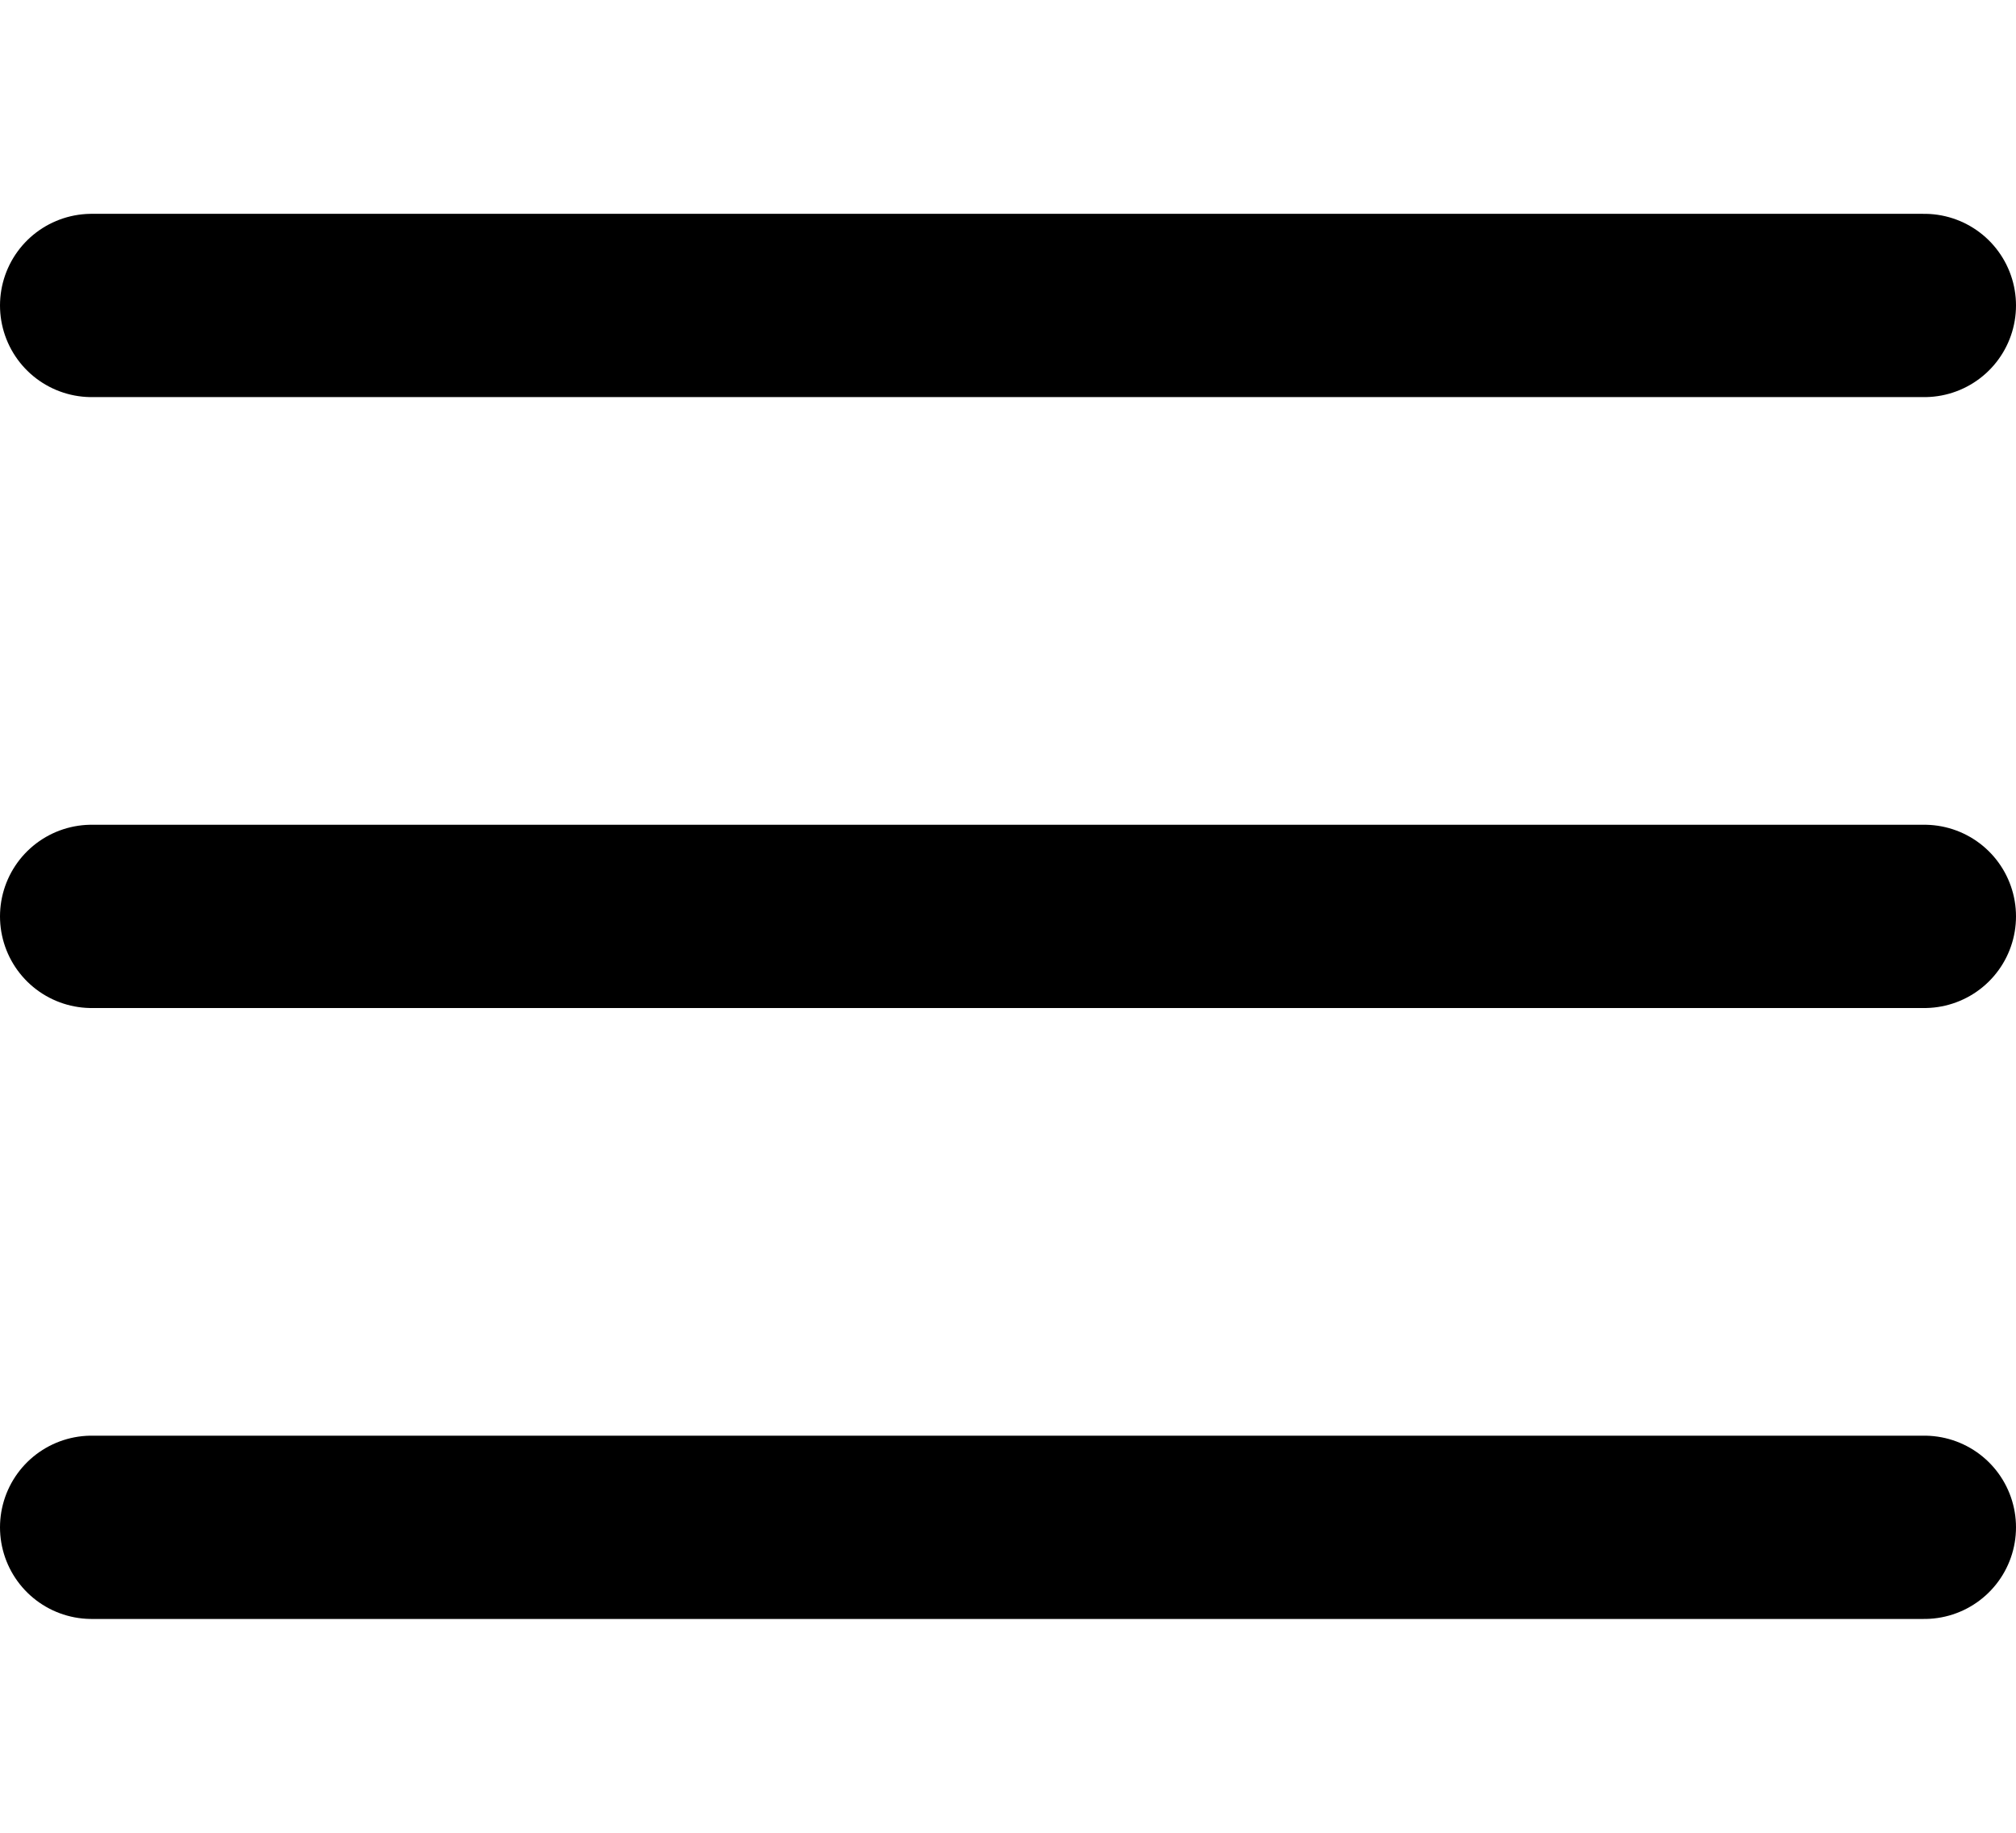
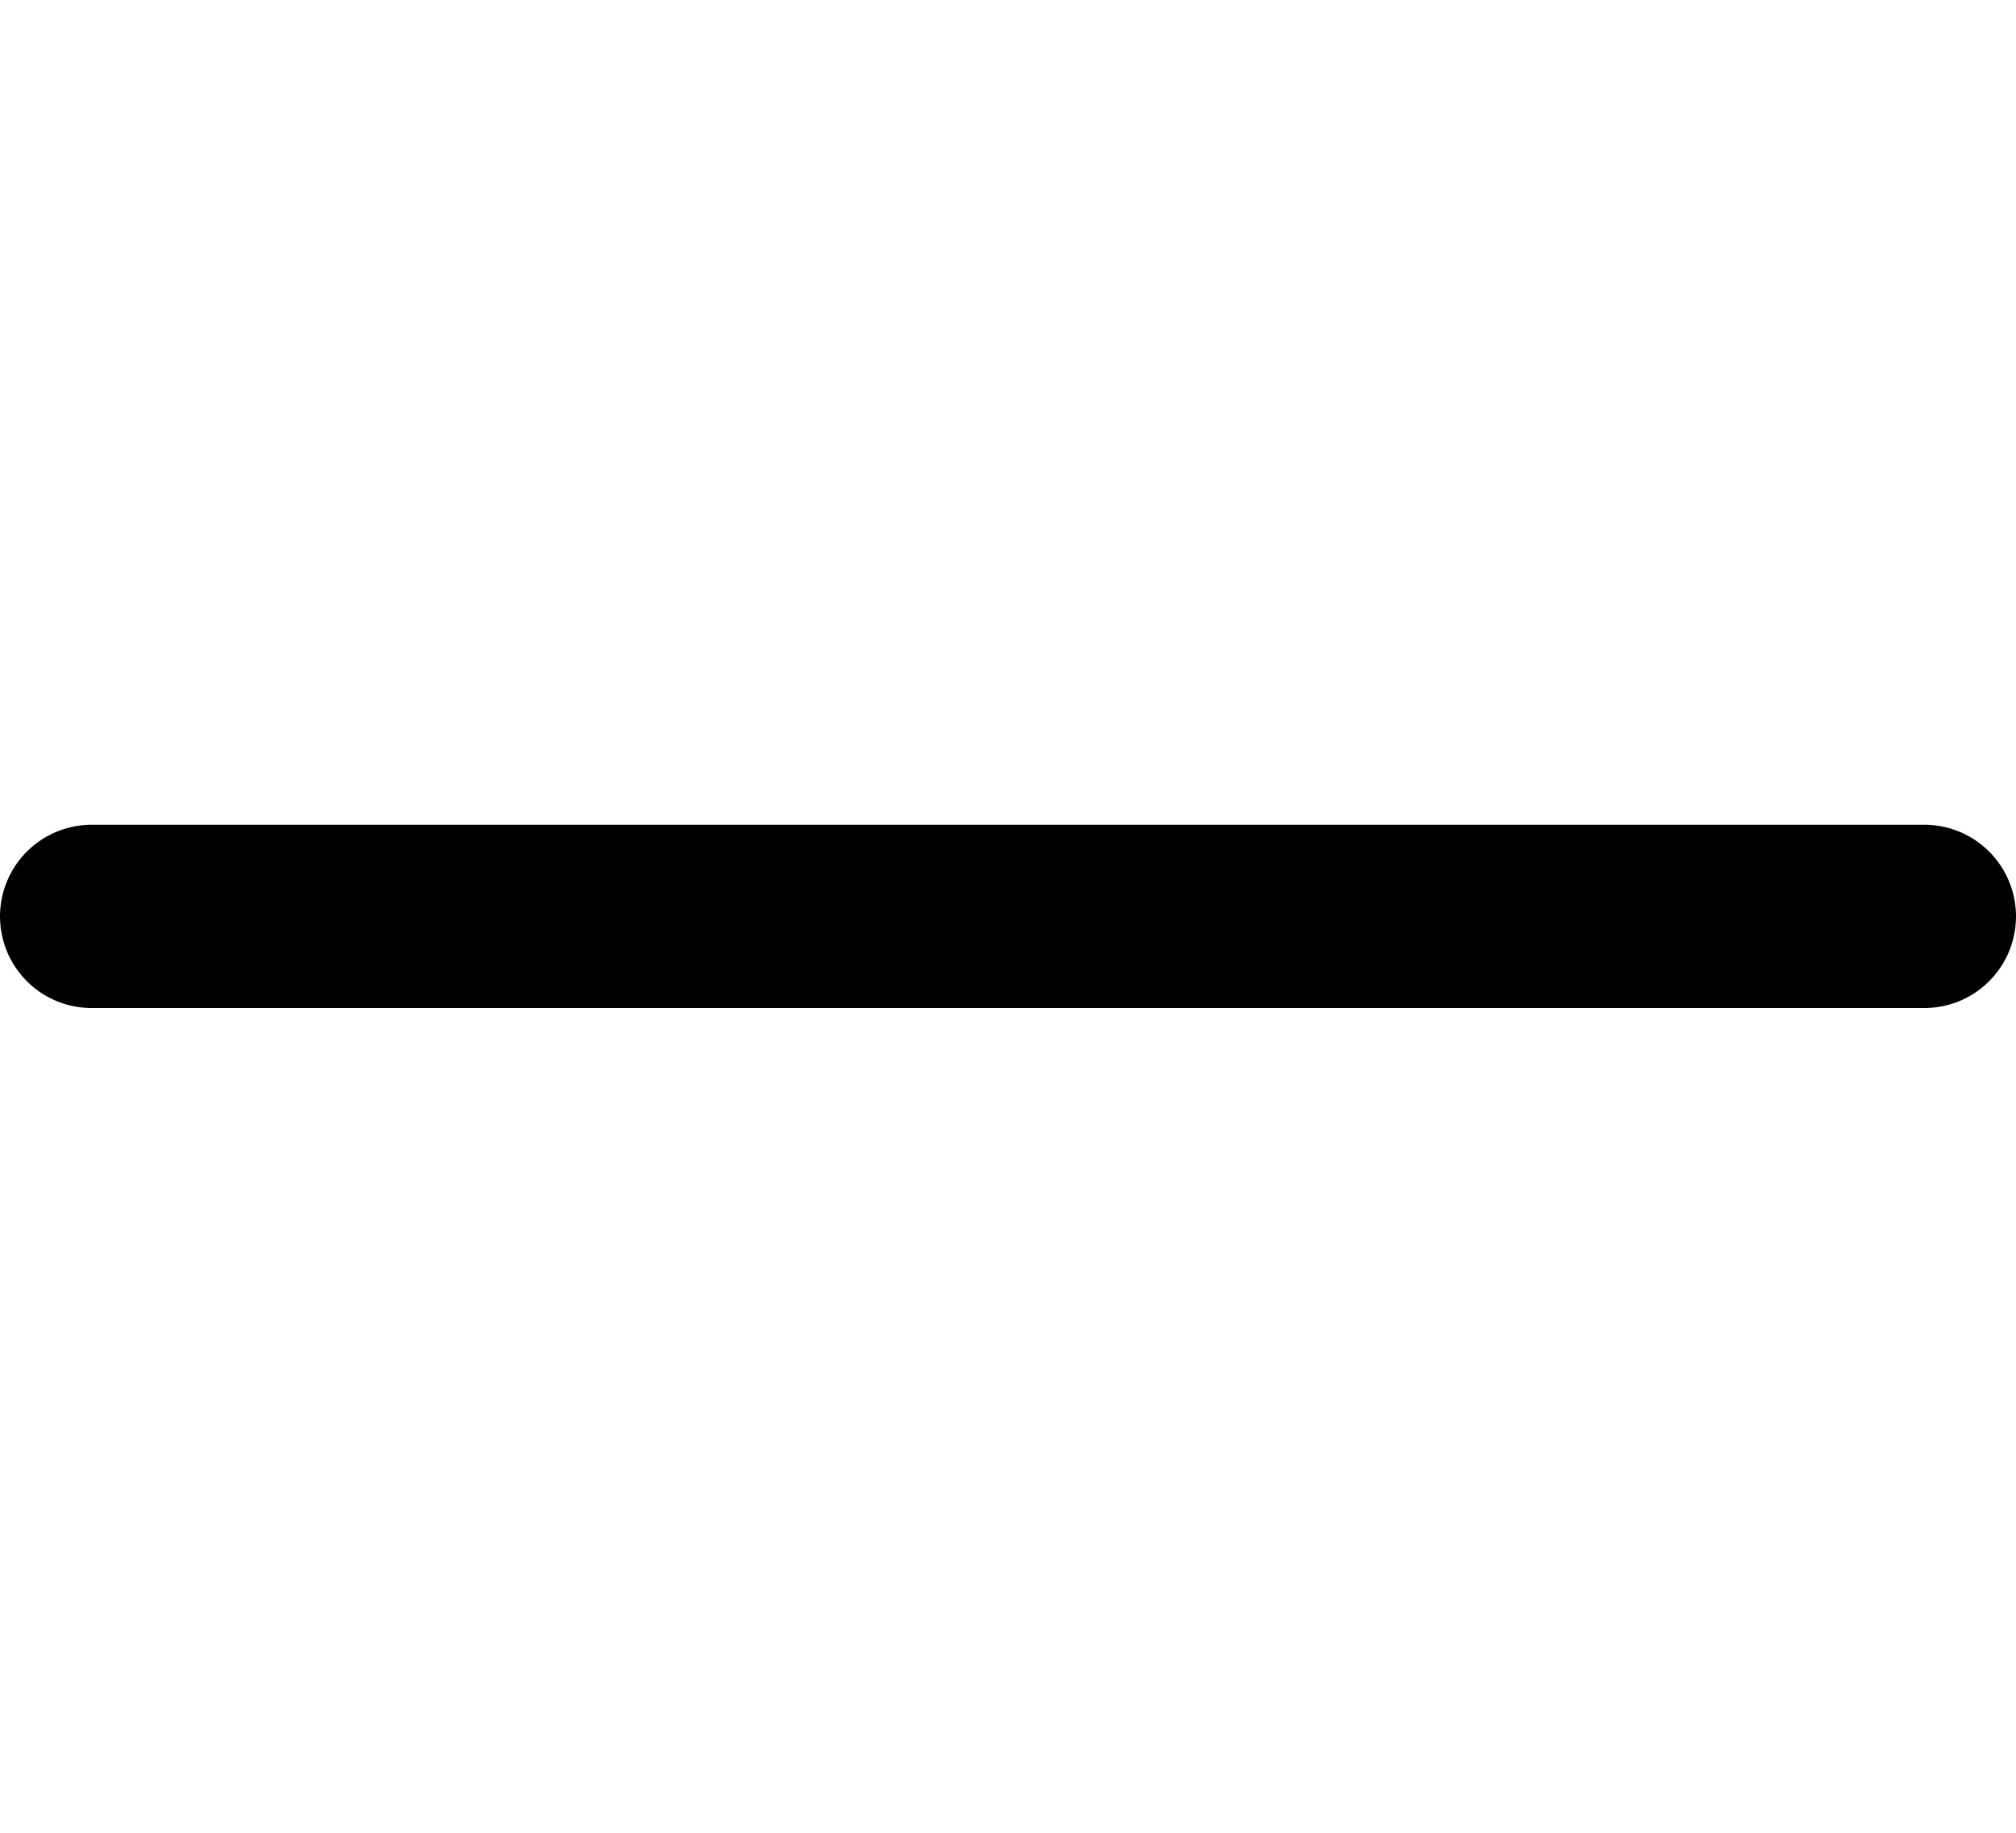
<svg xmlns="http://www.w3.org/2000/svg" width="33" height="30" viewBox="0 0 33 30" fill="none">
-   <path d="M1.5 5H31.5" stroke="black" stroke-width="3" stroke-linecap="round" />
  <path d="M1.5 15H31.5" stroke="black" stroke-width="3" stroke-linecap="round" />
-   <path d="M1.5 25H31.5" stroke="black" stroke-width="3" stroke-linecap="round" />
</svg>